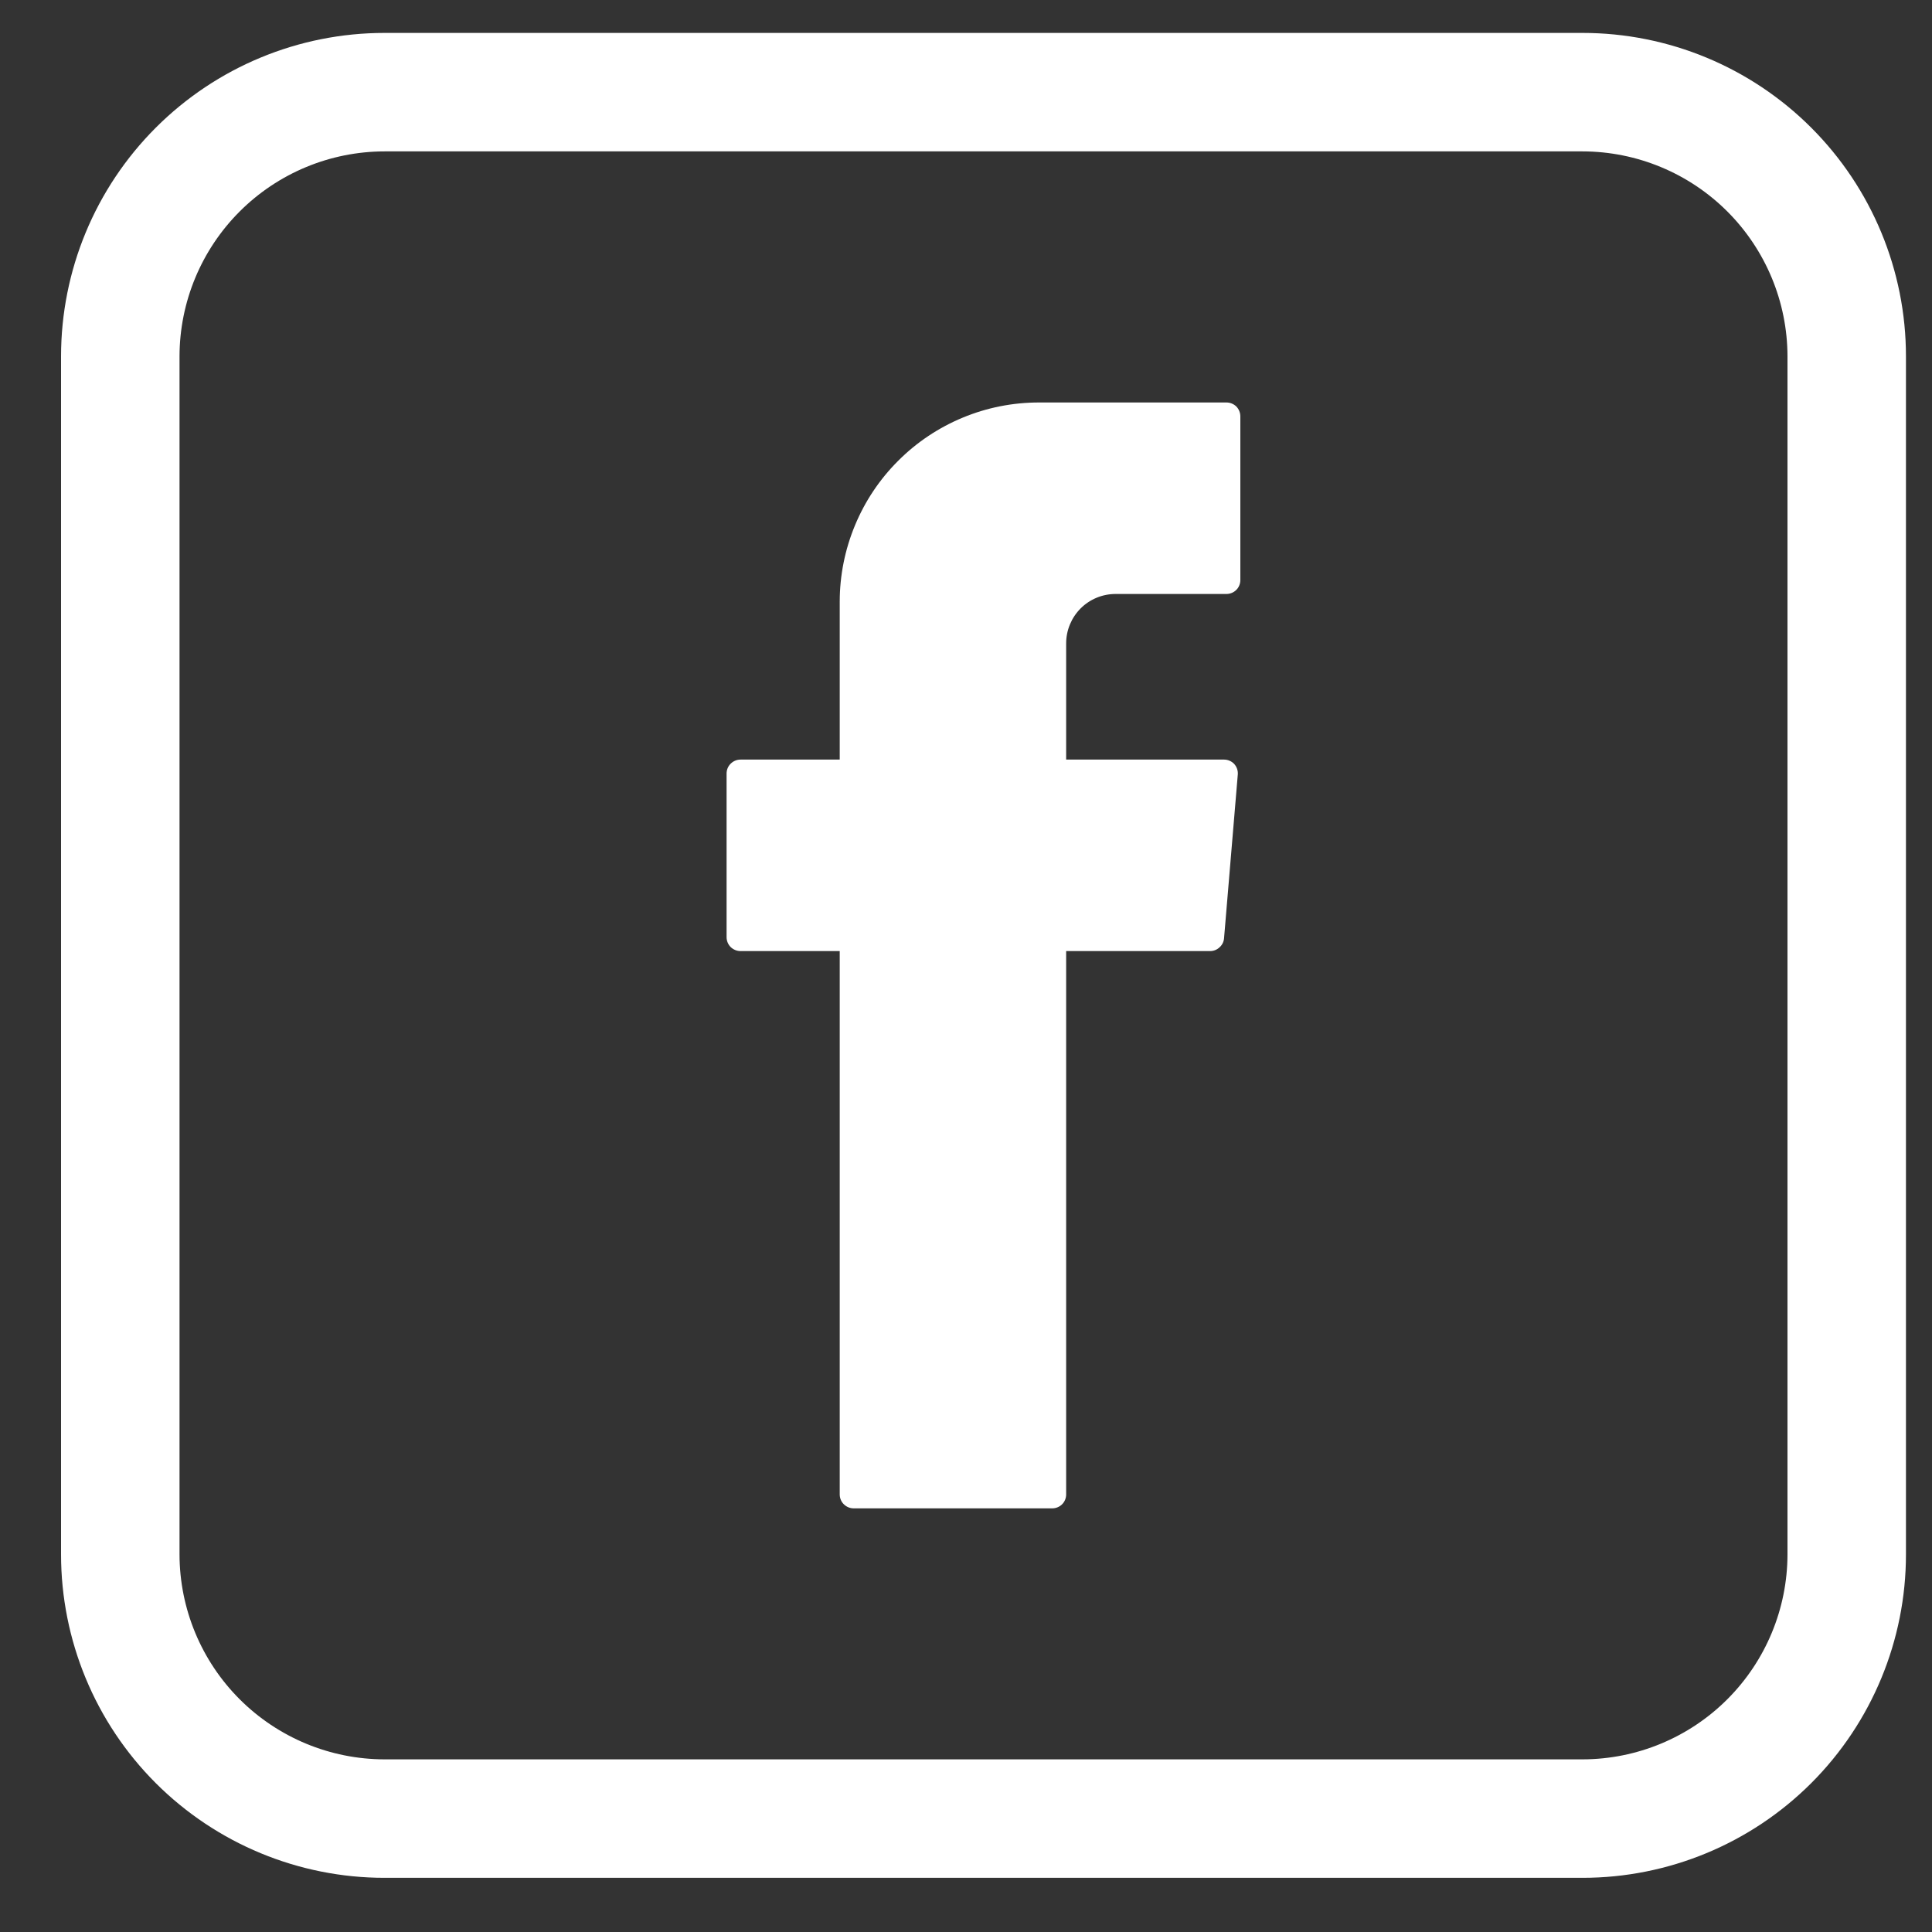
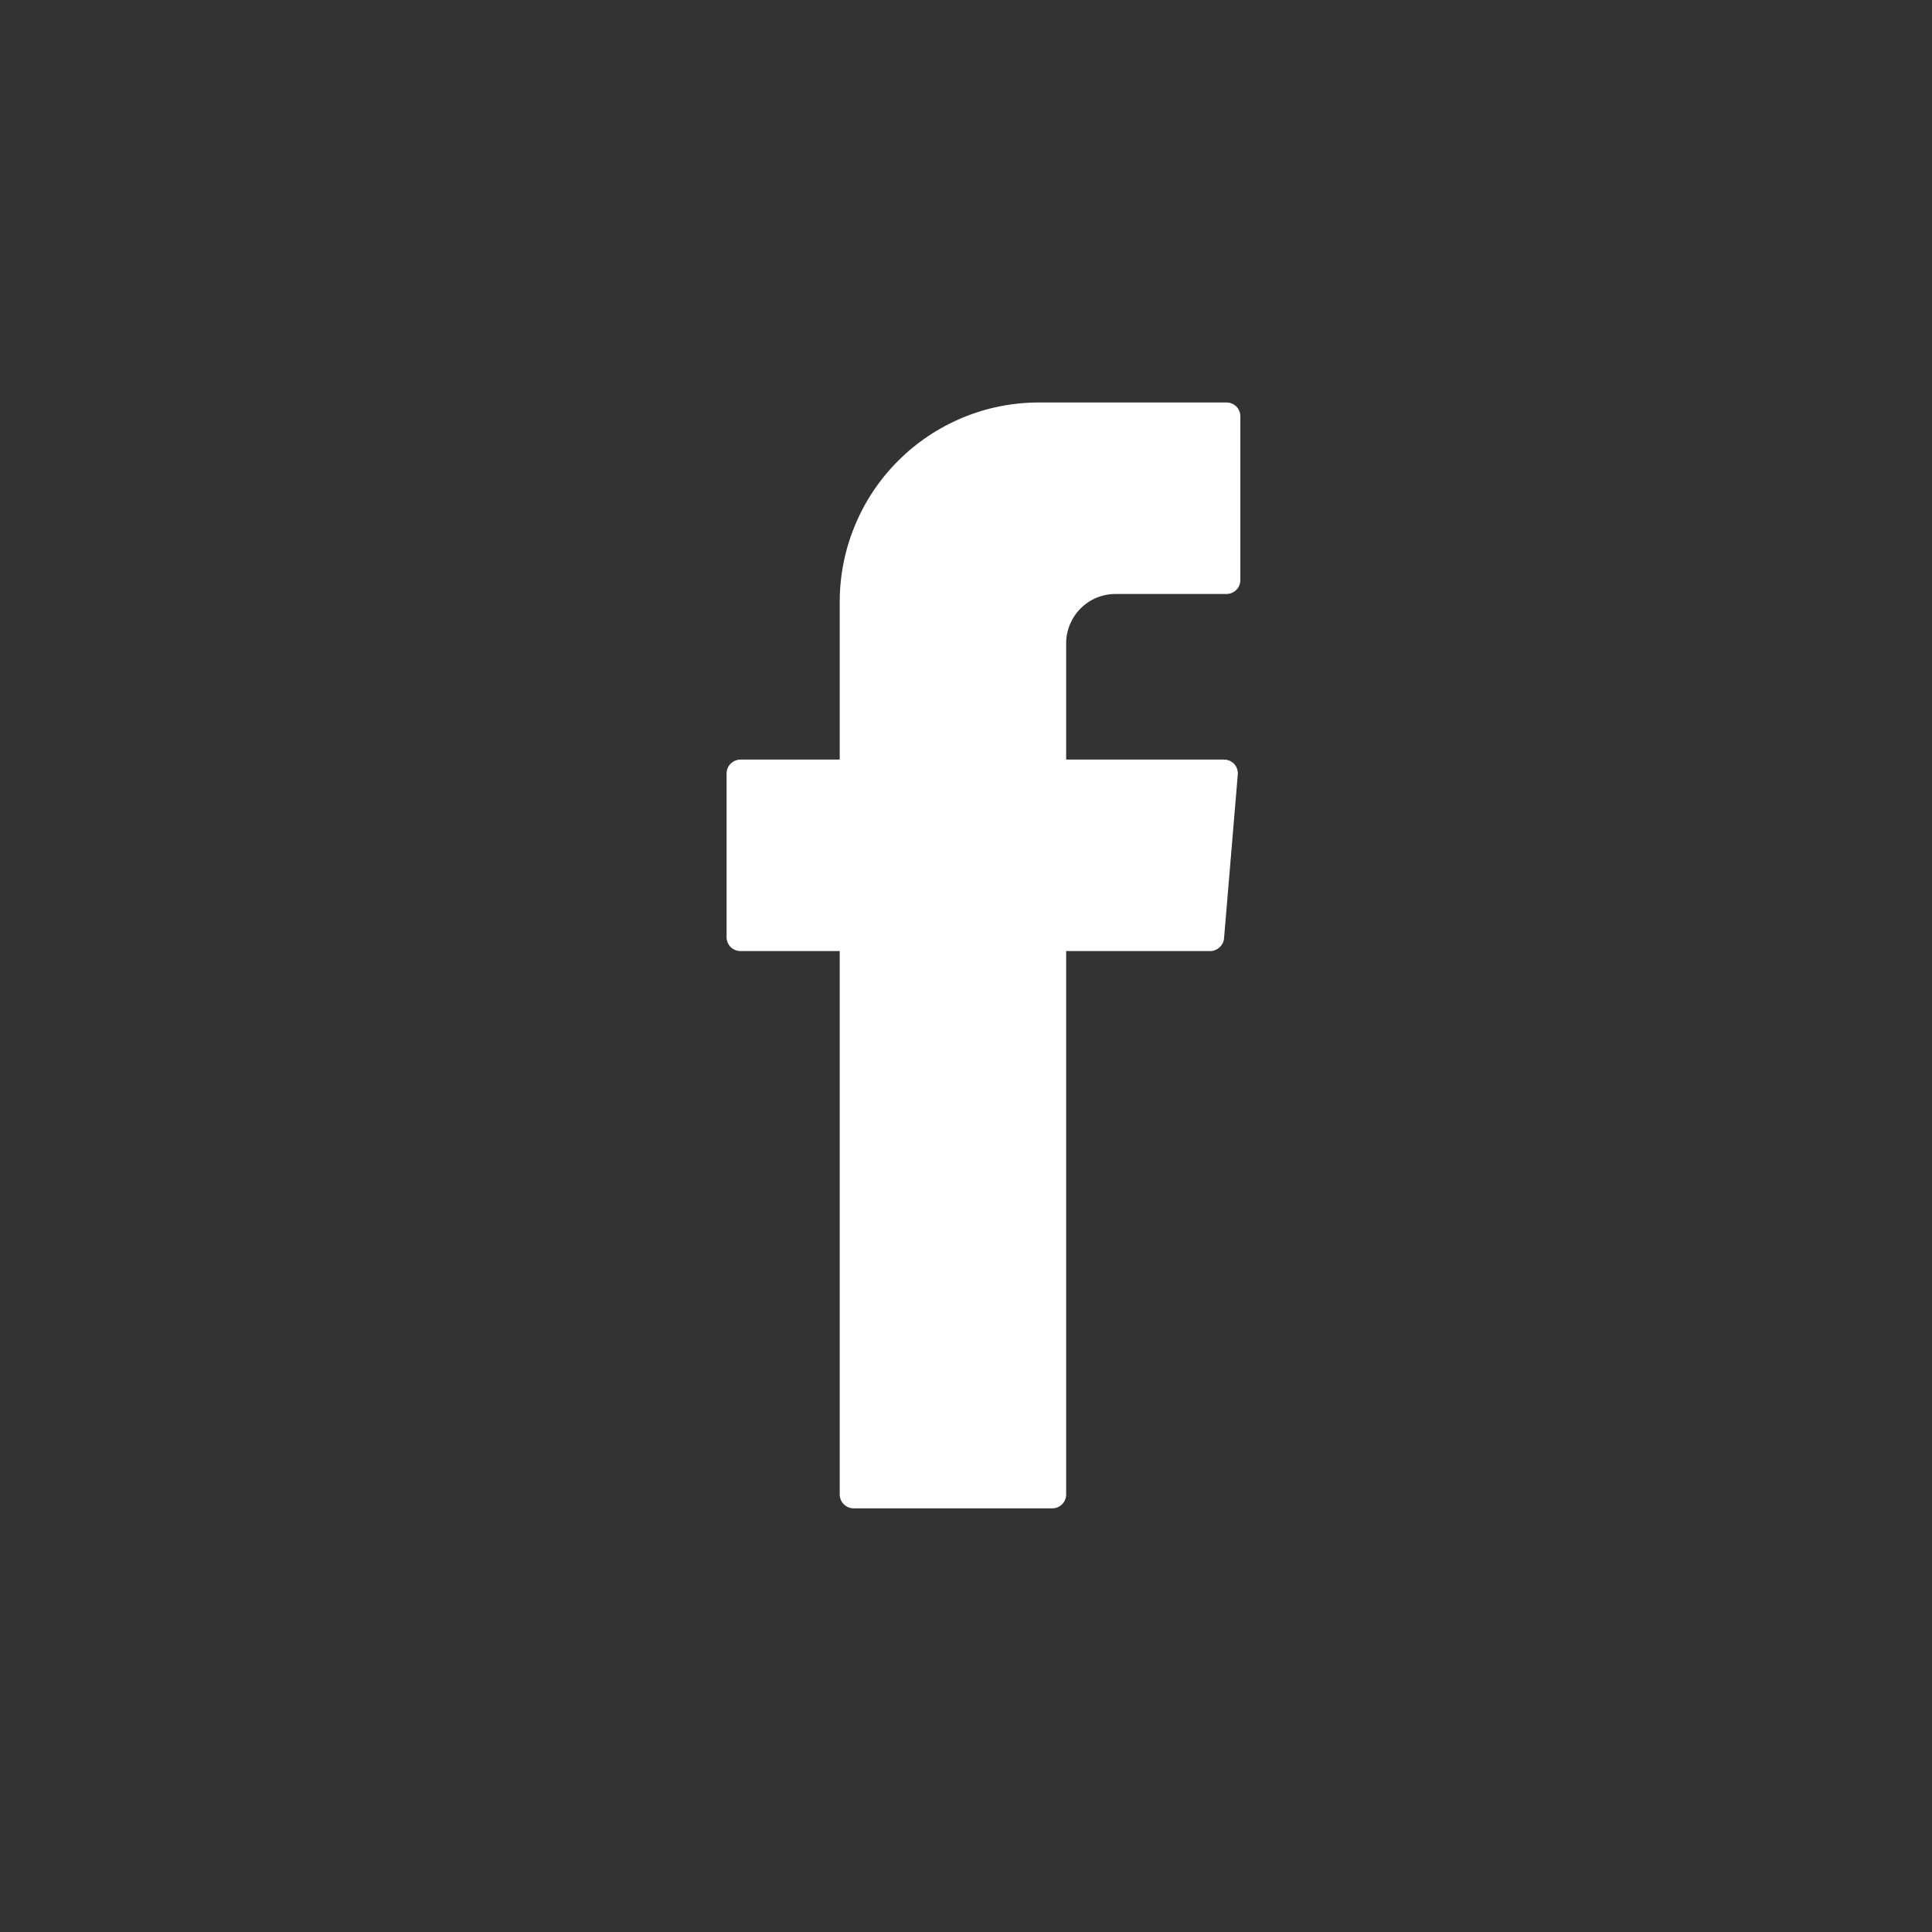
<svg xmlns="http://www.w3.org/2000/svg" width="25" height="25" viewBox="0 0 25 25" fill="none">
  <rect x="0" y="0" width="25" height="25" fill="#333333" stroke="none" />
  <path fill-rule="evenodd" clip-rule="evenodd" d="M10.866 12.418V19.338C10.866 19.386 10.885 19.432 10.919 19.465C10.953 19.499 10.999 19.518 11.046 19.518H13.616C13.664 19.518 13.71 19.499 13.744 19.465C13.777 19.432 13.796 19.386 13.796 19.338V12.307H15.659C15.704 12.307 15.747 12.29 15.78 12.259C15.814 12.229 15.835 12.188 15.839 12.143L16.017 10.022C16.019 9.998 16.016 9.973 16.008 9.949C16 9.926 15.987 9.904 15.971 9.886C15.954 9.868 15.934 9.854 15.911 9.844C15.888 9.834 15.864 9.829 15.839 9.829H13.796V8.325C13.796 8.155 13.864 7.993 13.983 7.873C14.103 7.753 14.266 7.686 14.435 7.686H15.87C15.918 7.686 15.964 7.667 15.998 7.633C16.031 7.6 16.05 7.554 16.05 7.506V5.388C16.05 5.34 16.031 5.294 15.998 5.26C15.964 5.227 15.918 5.208 15.87 5.208H13.445C13.106 5.208 12.771 5.274 12.458 5.404C12.145 5.534 11.861 5.723 11.622 5.963C11.382 6.202 11.192 6.487 11.063 6.799C10.933 7.112 10.866 7.448 10.866 7.786V9.829H9.583C9.535 9.829 9.489 9.848 9.455 9.882C9.421 9.915 9.402 9.961 9.402 10.009V12.127C9.402 12.175 9.421 12.221 9.455 12.255C9.489 12.288 9.535 12.307 9.583 12.307H10.866V12.418Z" fill="white" />
-   <path d="M20.478 1.959C21.181 1.96 21.855 2.24 22.352 2.737C22.849 3.234 23.129 3.908 23.13 4.611V20.114C23.129 20.817 22.849 21.491 22.352 21.988C21.855 22.485 21.181 22.765 20.478 22.766H4.975C4.272 22.765 3.598 22.485 3.101 21.988C2.604 21.491 2.324 20.817 2.323 20.114V4.611C2.324 3.908 2.604 3.234 3.101 2.737C3.598 2.24 4.272 1.96 4.975 1.959H20.478ZM20.478 0.426H4.975C3.865 0.426 2.801 0.867 2.016 1.652C1.231 2.437 0.79 3.501 0.79 4.611L0.79 20.114C0.79 21.224 1.231 22.289 2.016 23.074C2.801 23.858 3.865 24.299 4.975 24.299H20.478C21.588 24.299 22.652 23.858 23.437 23.074C24.222 22.289 24.663 21.224 24.663 20.114V4.611C24.663 3.501 24.222 2.437 23.437 1.652C22.652 0.867 21.588 0.426 20.478 0.426Z" fill="white" />
</svg>